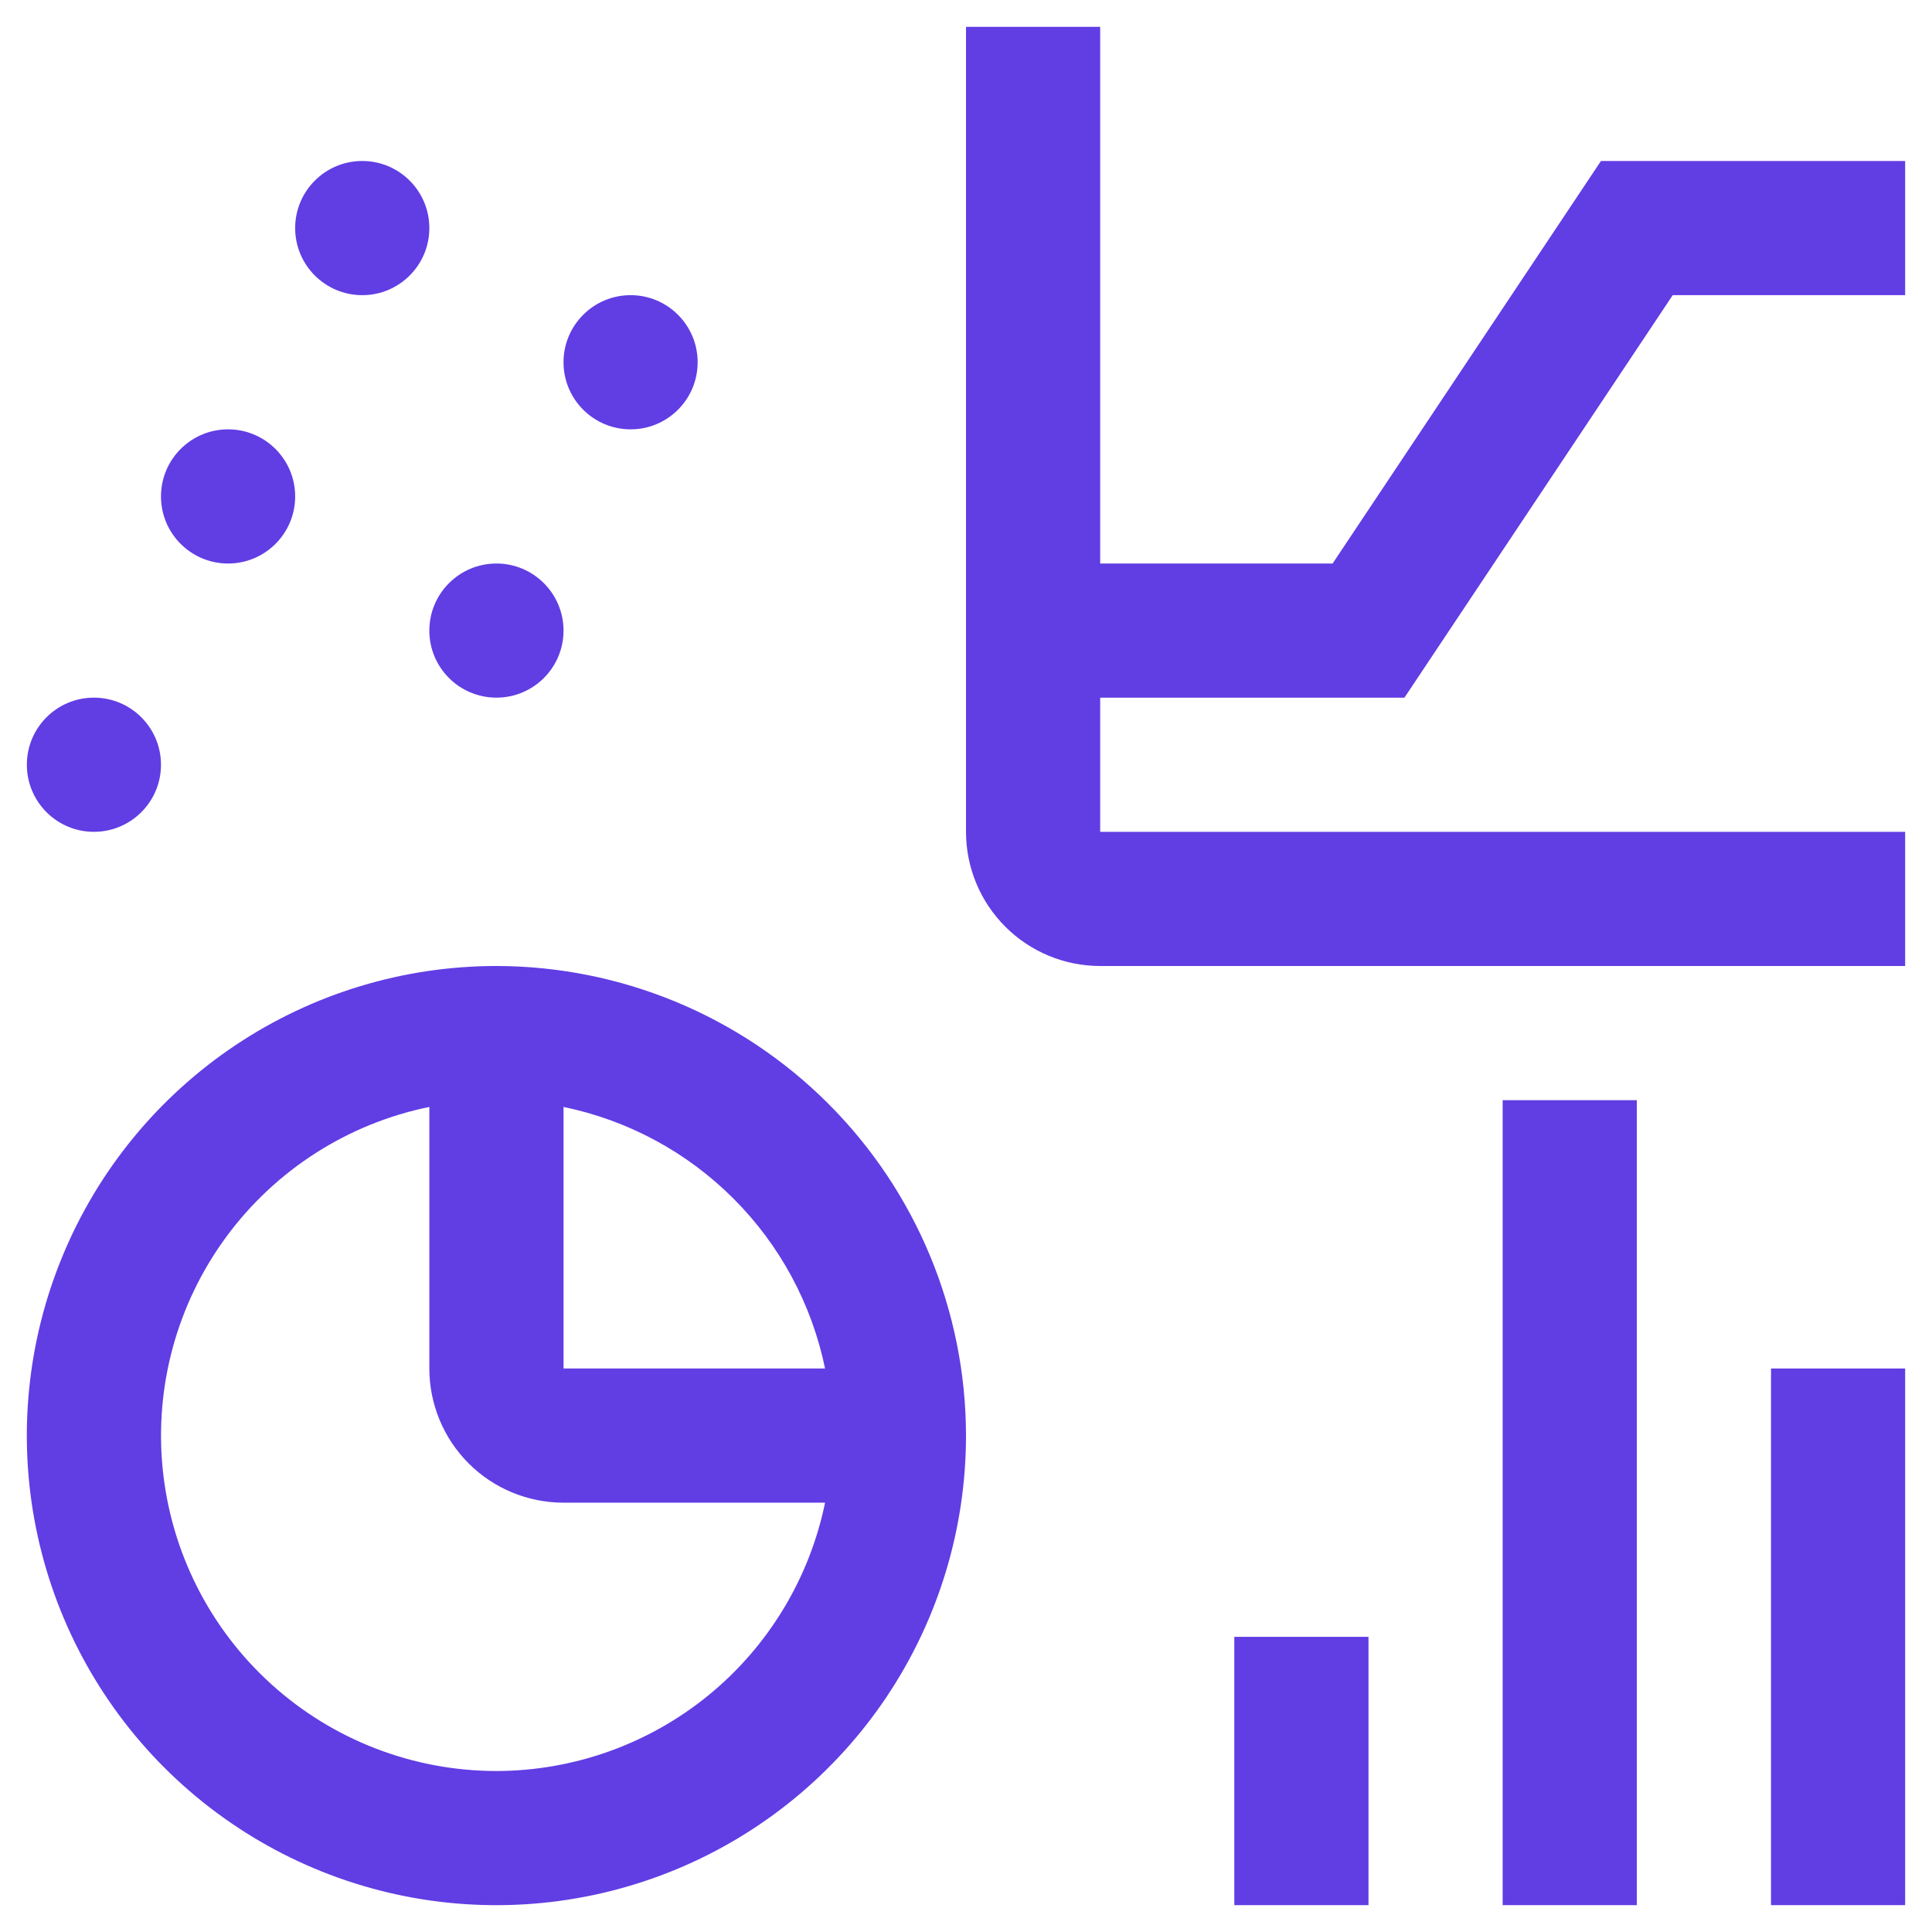
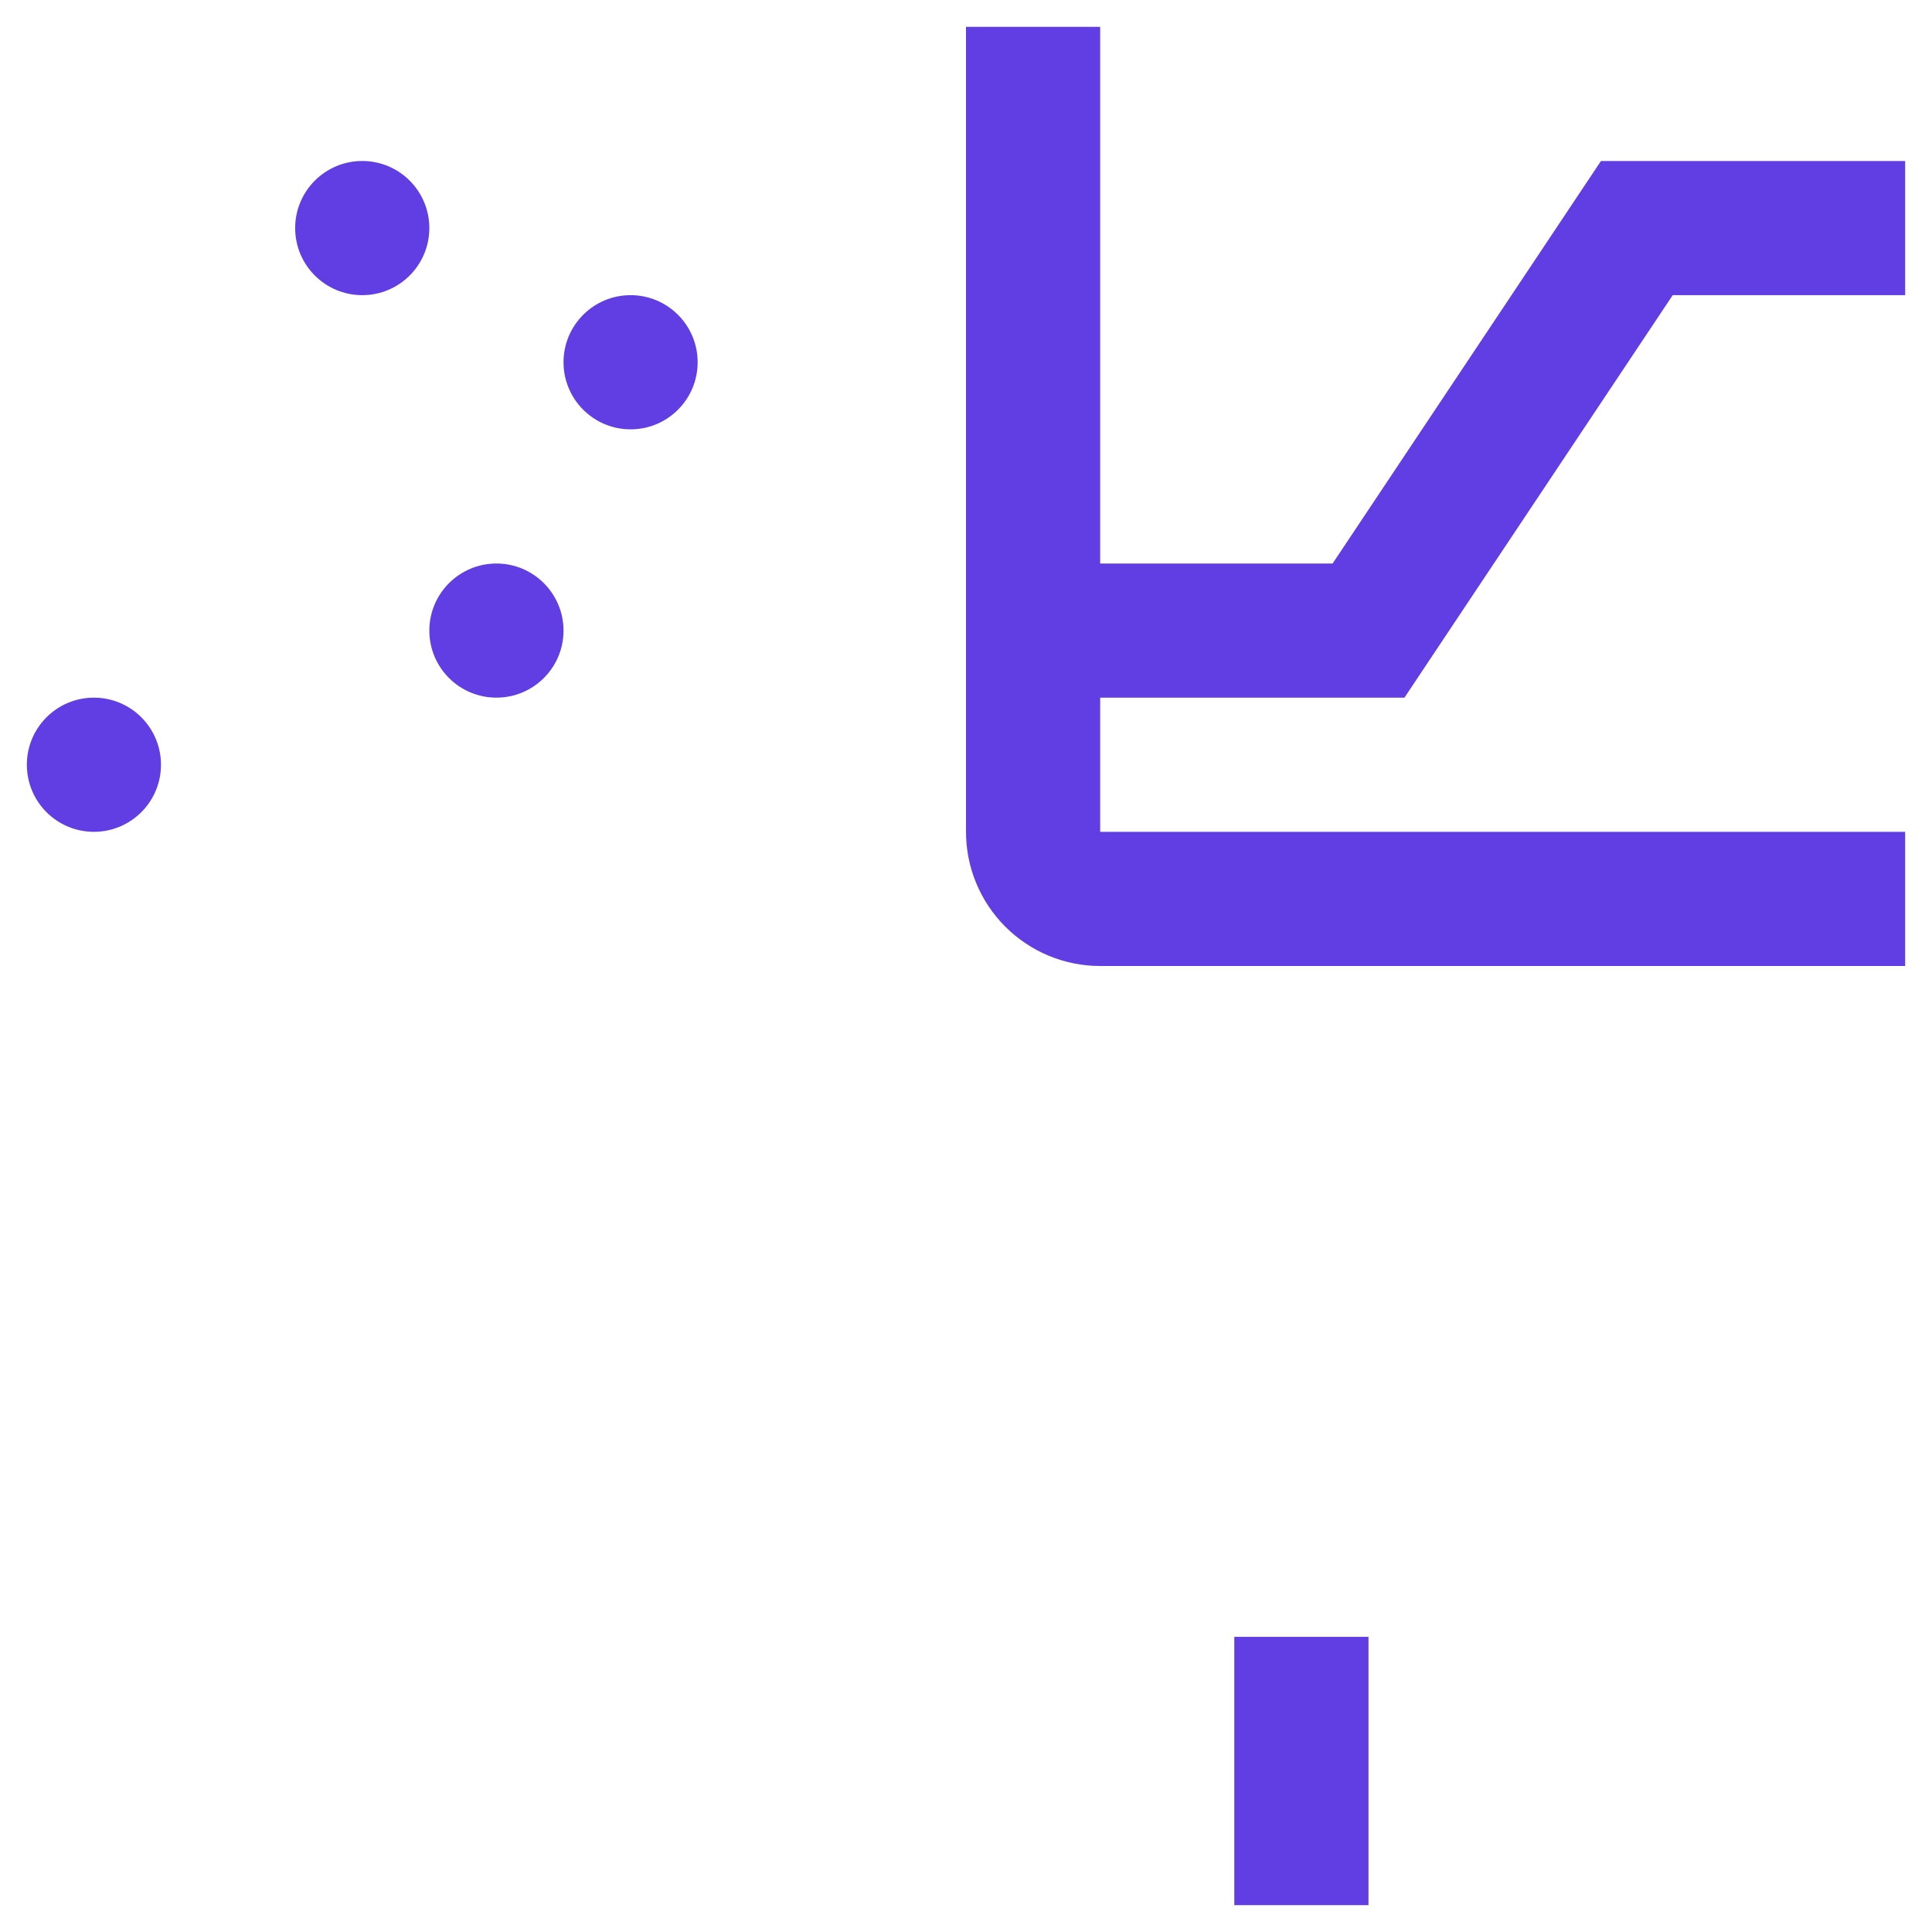
<svg xmlns="http://www.w3.org/2000/svg" width="40" height="40" viewBox="0 0 40 40" fill="none">
  <g clip-path="url(#clip0_59_261)">
-     <path d="M39.444 28.333H36.667V39.444H39.444V28.333Z" fill="#613DE4" />
-     <path d="M33.889 22.778H31.111V39.444H33.889V22.778Z" fill="#613DE4" />
    <path d="M28.333 33.889H25.555V39.444H28.333V33.889Z" fill="#613DE4" />
-     <path d="M10.278 20C8.355 20 6.475 20.57 4.876 21.639C3.278 22.707 2.031 24.225 1.296 26.002C0.56 27.778 0.367 29.733 0.742 31.619C1.117 33.505 2.043 35.237 3.403 36.597C4.763 37.956 6.495 38.883 8.381 39.258C10.267 39.633 12.222 39.44 13.998 38.704C15.775 37.968 17.293 36.722 18.361 35.124C19.43 33.525 20 31.645 20 29.722C19.997 27.145 18.972 24.673 17.149 22.851C15.327 21.028 12.855 20.003 10.278 20ZM17.082 28.333H11.667V22.918C13 23.193 14.223 23.852 15.185 24.815C16.148 25.777 16.807 27 17.082 28.333ZM10.278 36.667C8.557 36.666 6.897 36.028 5.621 34.873C4.344 33.719 3.542 32.132 3.369 30.42C3.196 28.708 3.665 26.993 4.685 25.607C5.705 24.221 7.203 23.262 8.889 22.918V28.333C8.889 29.07 9.182 29.777 9.702 30.297C10.223 30.819 10.93 31.111 11.667 31.111H17.082C16.76 32.678 15.907 34.087 14.668 35.099C13.428 36.111 11.878 36.664 10.278 36.667Z" fill="#613DE4" />
    <path d="M29.077 14.445L34.632 6.111H39.444V3.333H33.146L27.59 11.667H22.778V0.556H20V17.222C20 17.959 20.293 18.666 20.814 19.186C21.334 19.707 22.041 20 22.778 20H39.444V17.222H22.778V14.445H29.077Z" fill="#613DE4" />
    <path d="M13.056 8.889C13.823 8.889 14.444 8.267 14.444 7.5C14.444 6.733 13.823 6.111 13.056 6.111C12.289 6.111 11.667 6.733 11.667 7.5C11.667 8.267 12.289 8.889 13.056 8.889Z" fill="#613DE4" />
    <path d="M10.278 14.444C11.045 14.444 11.667 13.823 11.667 13.056C11.667 12.289 11.045 11.667 10.278 11.667C9.511 11.667 8.889 12.289 8.889 13.056C8.889 13.823 9.511 14.444 10.278 14.444Z" fill="#613DE4" />
    <path d="M7.5 6.111C8.267 6.111 8.889 5.489 8.889 4.722C8.889 3.955 8.267 3.333 7.5 3.333C6.733 3.333 6.111 3.955 6.111 4.722C6.111 5.489 6.733 6.111 7.5 6.111Z" fill="#613DE4" />
-     <path d="M4.722 11.667C5.489 11.667 6.111 11.045 6.111 10.278C6.111 9.511 5.489 8.889 4.722 8.889C3.955 8.889 3.333 9.511 3.333 10.278C3.333 11.045 3.955 11.667 4.722 11.667Z" fill="#613DE4" />
    <path d="M1.944 17.222C2.711 17.222 3.333 16.6 3.333 15.833C3.333 15.066 2.711 14.444 1.944 14.444C1.177 14.444 0.556 15.066 0.556 15.833C0.556 16.6 1.177 17.222 1.944 17.222Z" fill="#613DE4" />
  </g>
  <defs>
    <clipPath id="clip0_59_261">
      <rect width="40" height="40" fill="white" />
    </clipPath>
  </defs>
</svg>